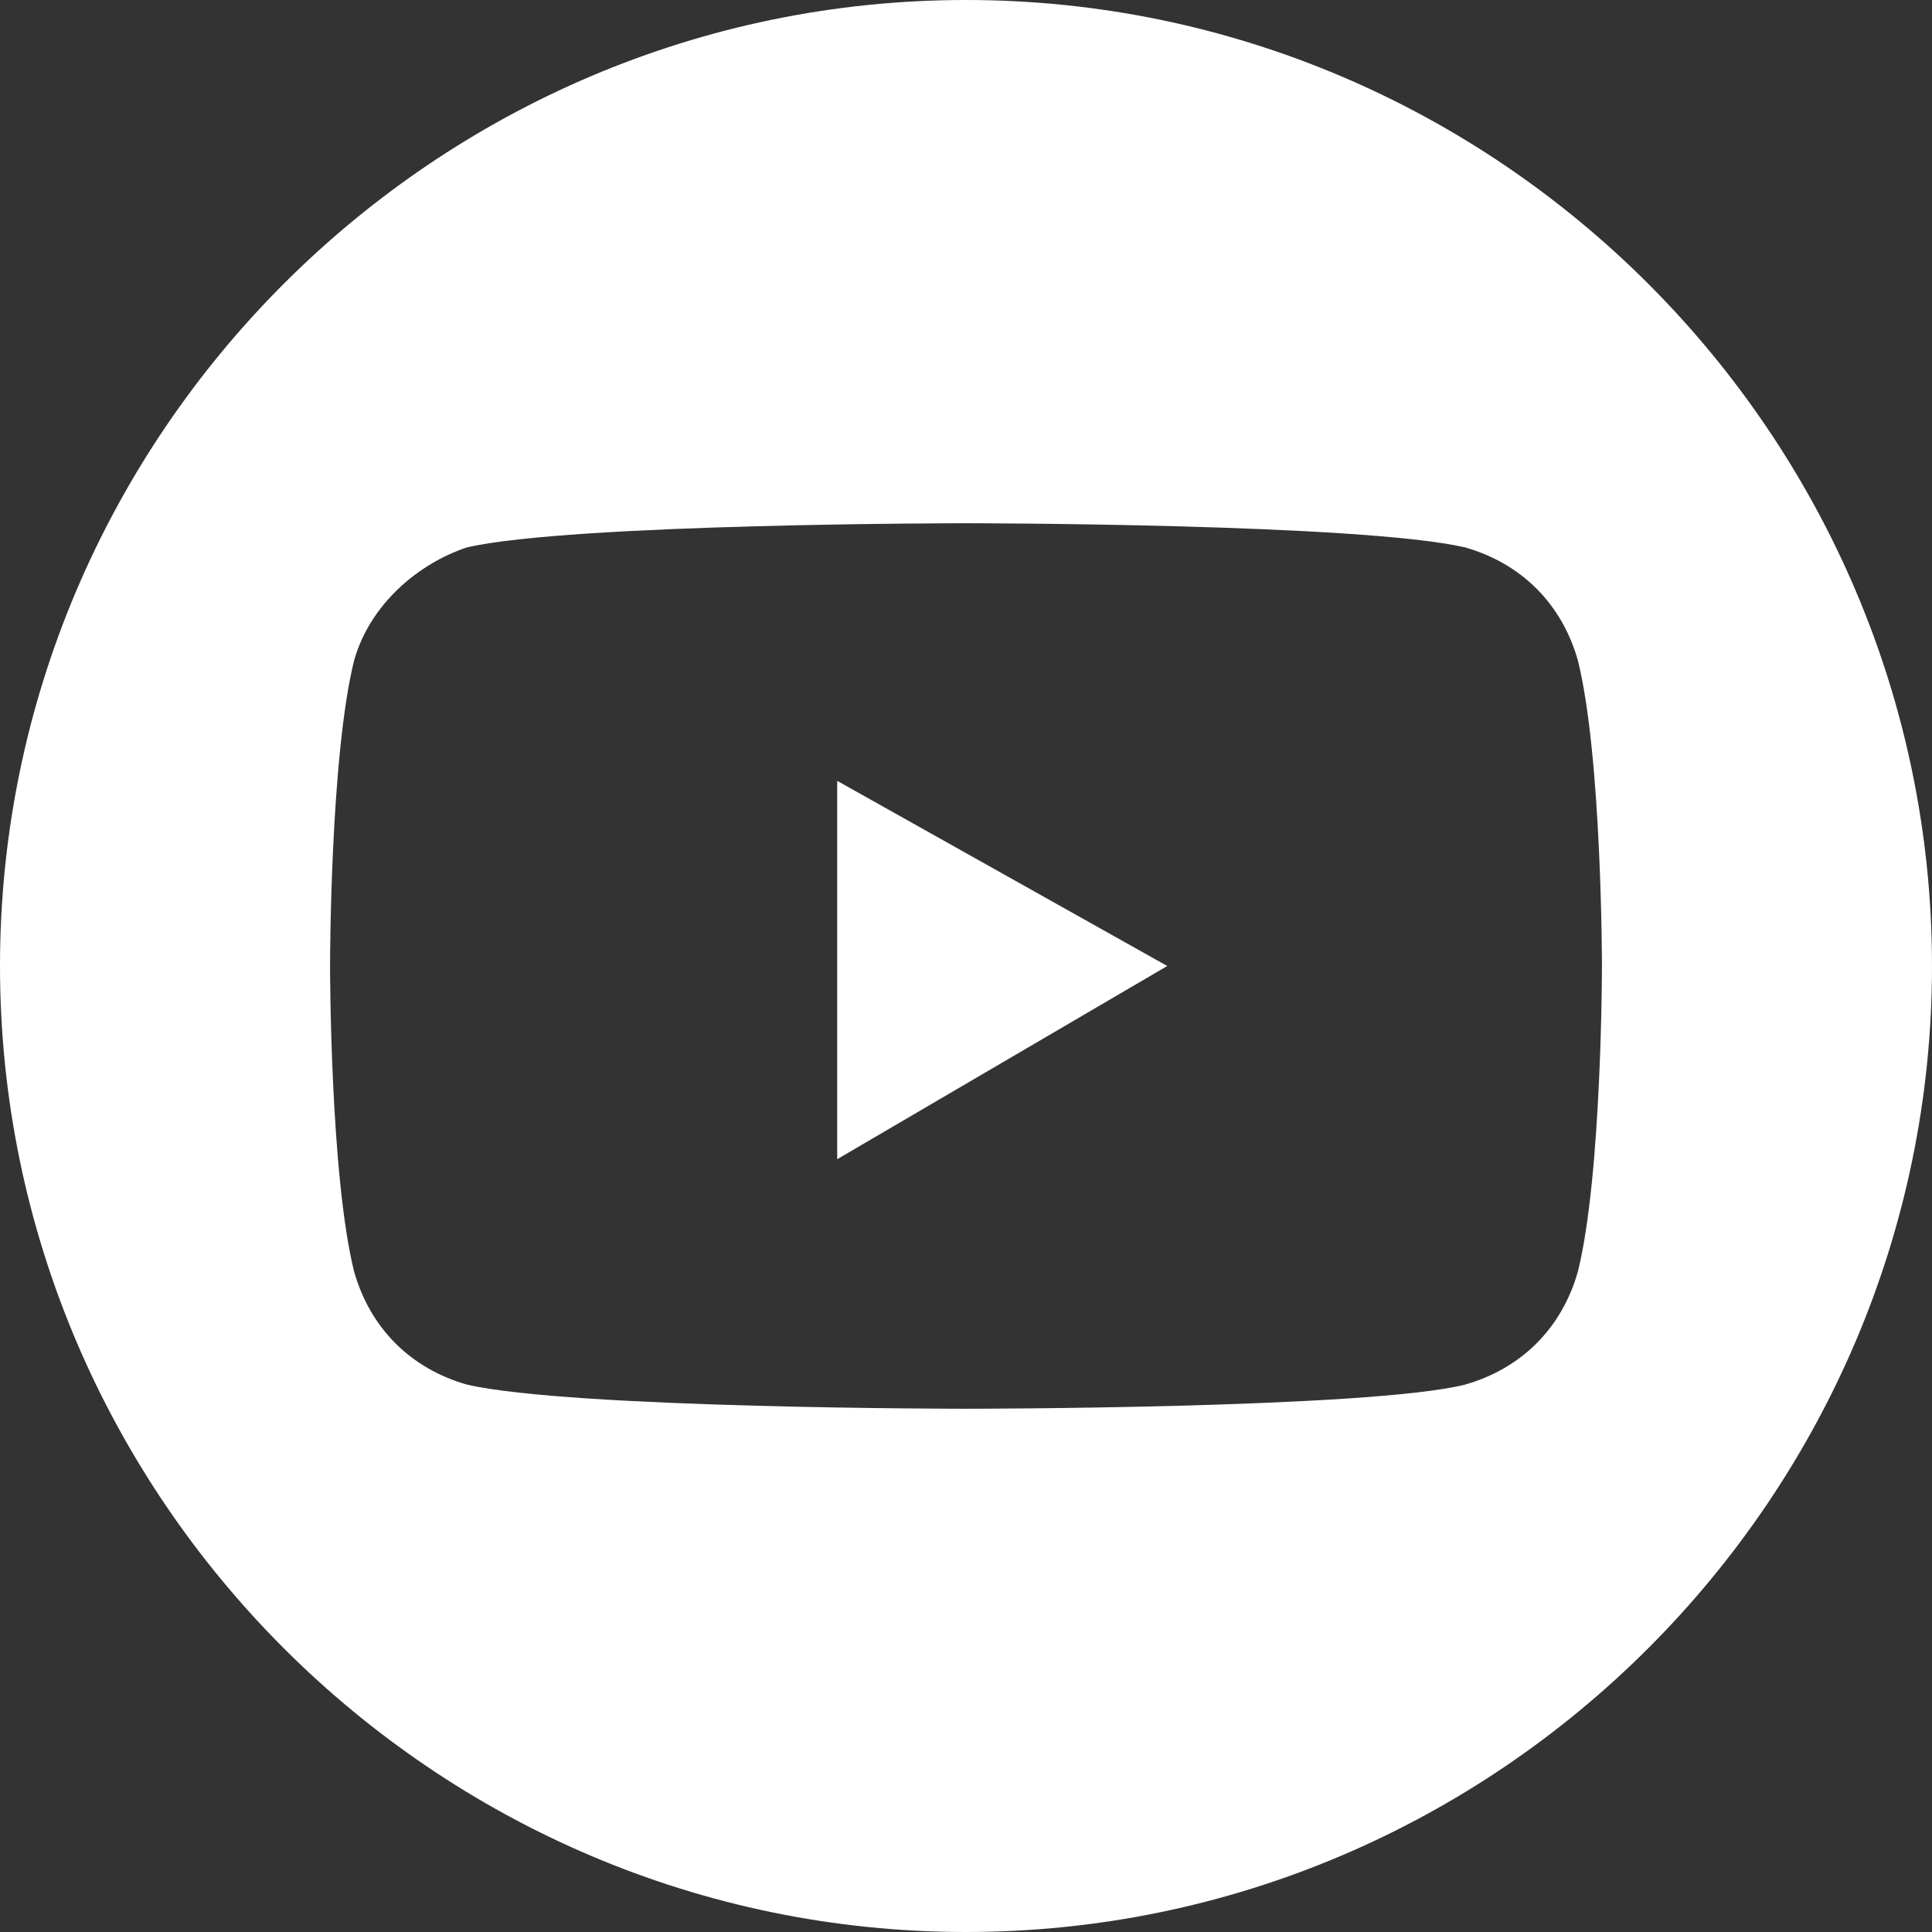
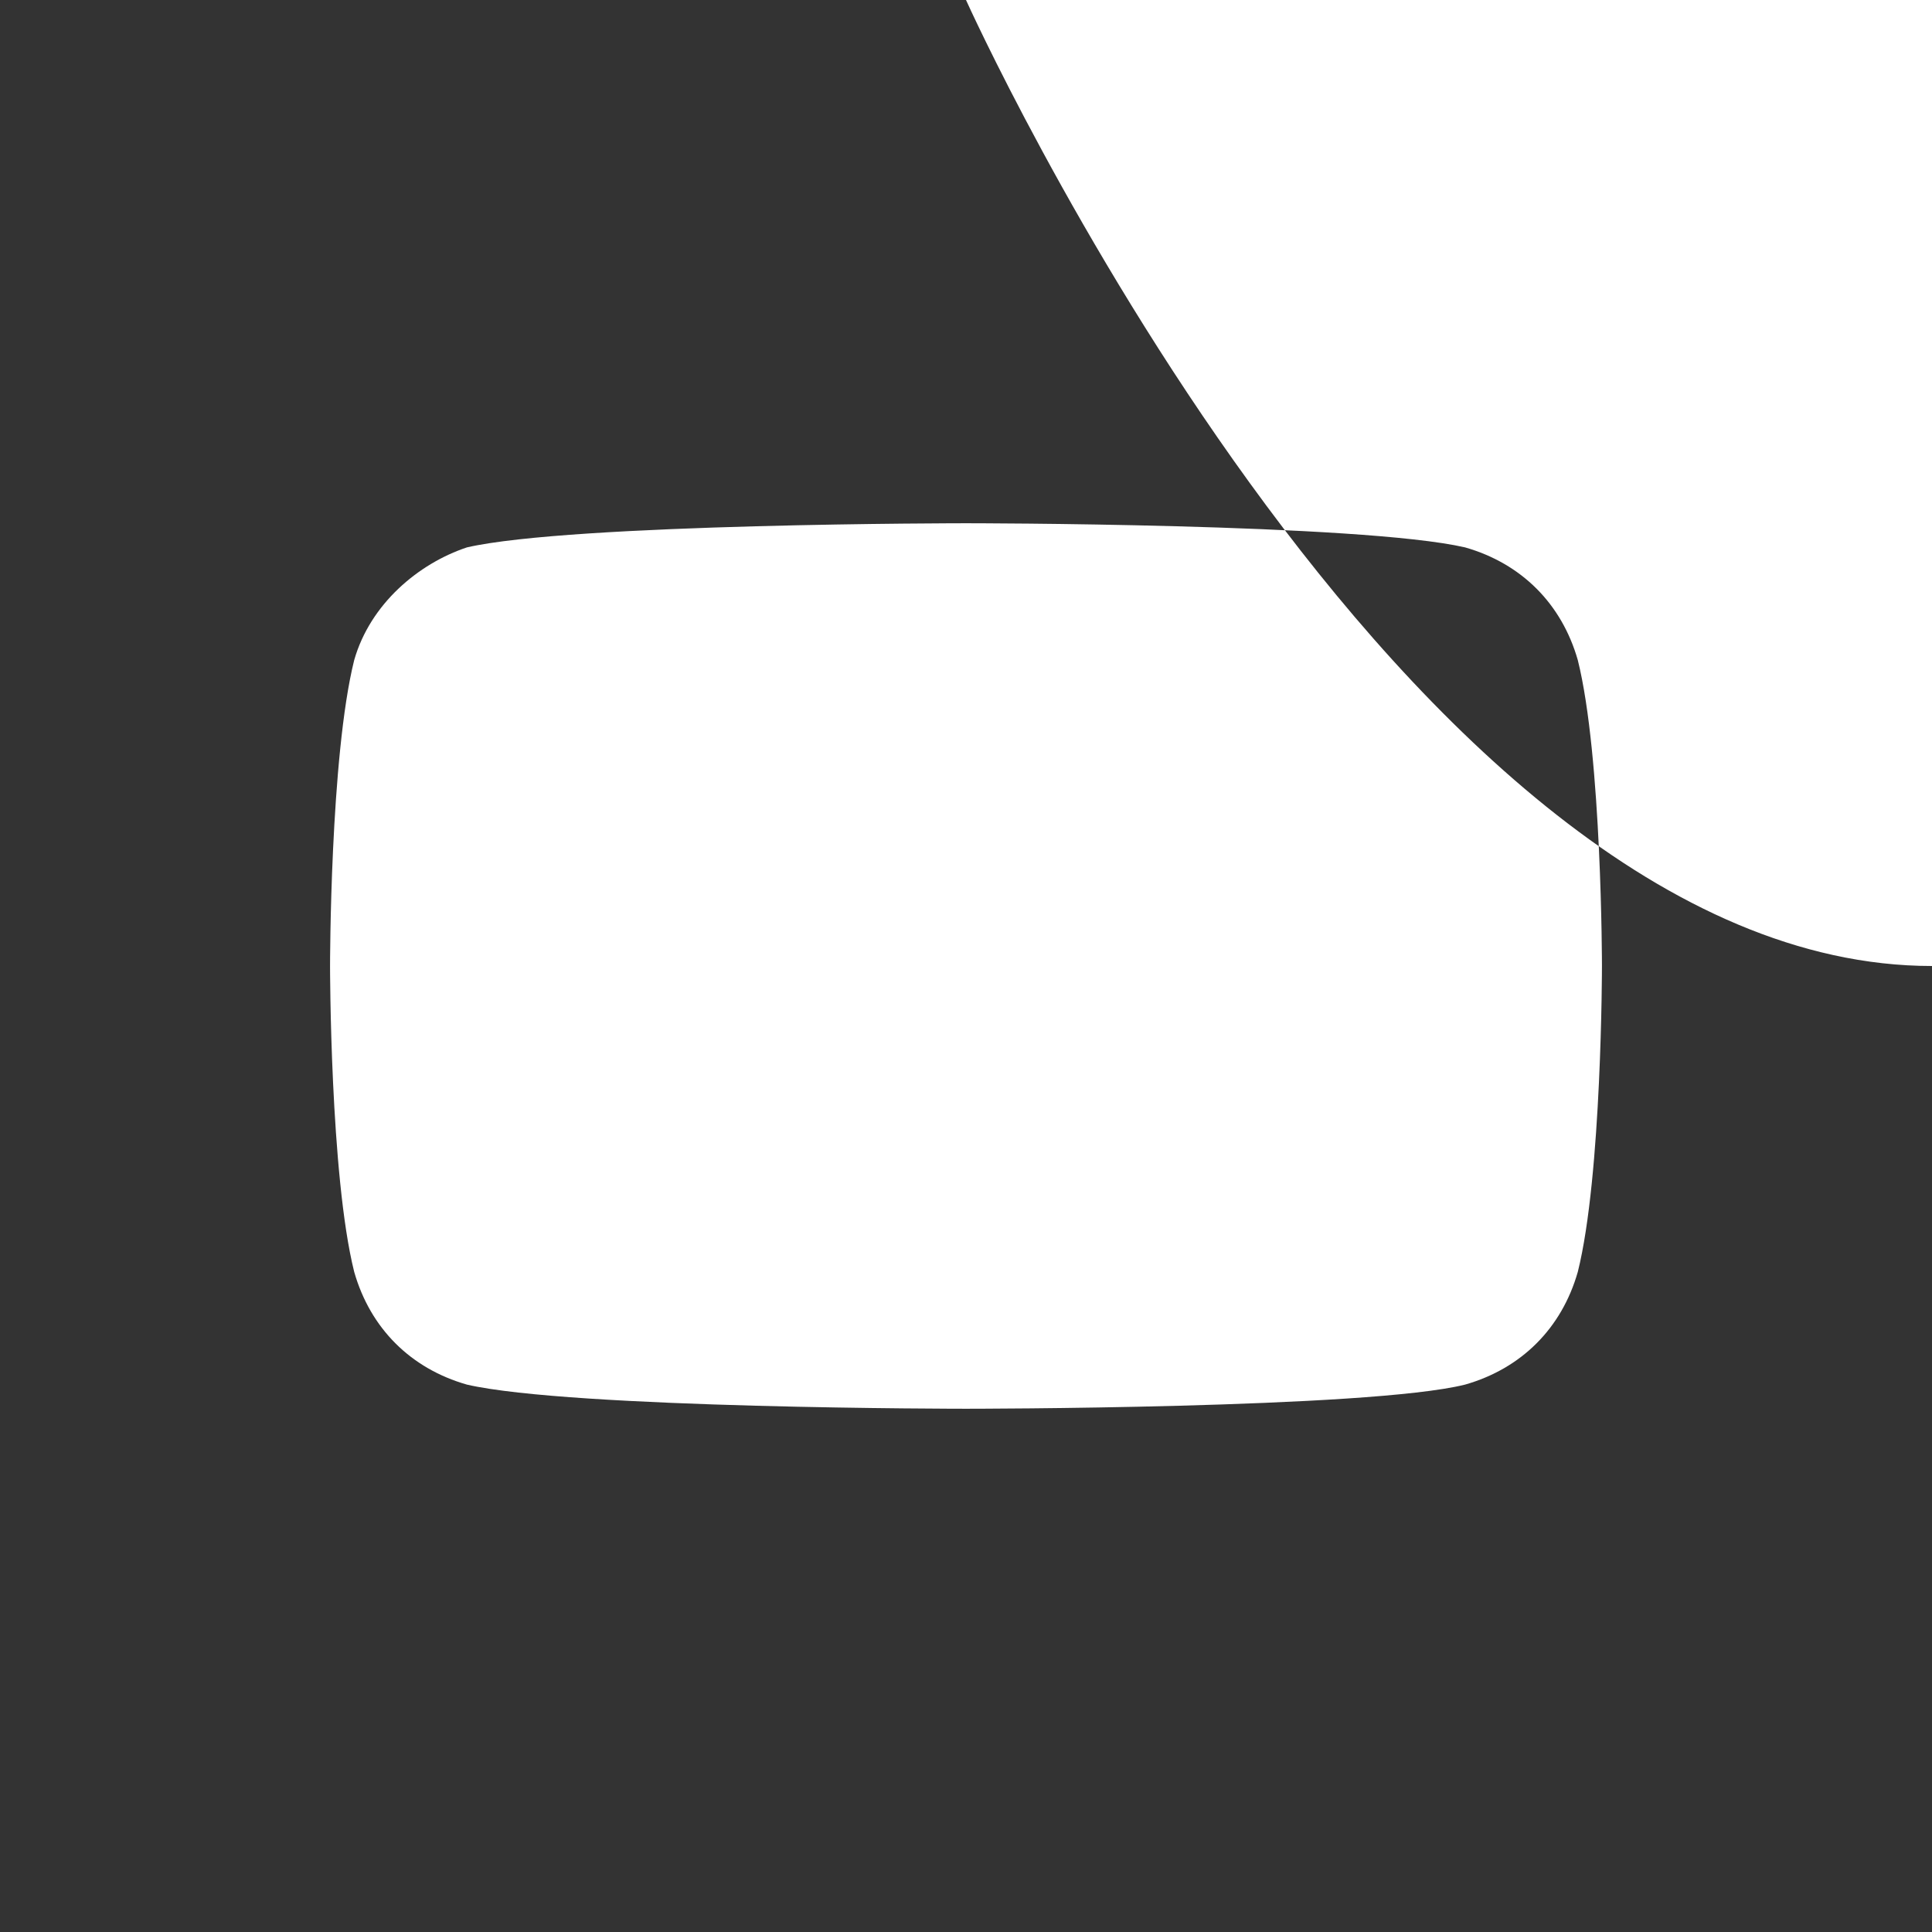
<svg xmlns="http://www.w3.org/2000/svg" version="1.1" id="Layer_1" x="0px" y="0px" viewBox="0 0 24 24" style="enable-background:new 0 0 24 24;" xml:space="preserve">
  <rect x="0" y="0" width="24" height="24" fill="#333333" stroke="none" />
  <style type="text/css">
	.st0{fill:#FFFFFF;}
</style>
  <g id="Layer_3">
</g>
  <g id="Layer_1_1_">
</g>
  <g>
-     <polygon class="st0" points="10.4,14.4 14.5,12 10.4,9.7  " />
-     <path class="st0" d="M12,0C5.4,0,0,5.4,0,12s5.4,12,12,12s12-5.4,12-12S18.6,0,12,0z M19.6,15.8c-0.2,0.7-0.7,1.2-1.4,1.4   c-1.2,0.3-6.2,0.3-6.2,0.3s-4.9,0-6.2-0.3c-0.7-0.2-1.2-0.7-1.4-1.4C4.1,14.6,4.1,12,4.1,12s0-2.6,0.3-3.8C4.6,7.5,5.2,7,5.8,6.8   C7.1,6.5,12,6.5,12,6.5s4.9,0,6.2,0.3c0.7,0.2,1.2,0.7,1.4,1.4c0.3,1.2,0.3,3.8,0.3,3.8S19.9,14.6,19.6,15.8z" />
+     <path class="st0" d="M12,0s5.4,12,12,12s12-5.4,12-12S18.6,0,12,0z M19.6,15.8c-0.2,0.7-0.7,1.2-1.4,1.4   c-1.2,0.3-6.2,0.3-6.2,0.3s-4.9,0-6.2-0.3c-0.7-0.2-1.2-0.7-1.4-1.4C4.1,14.6,4.1,12,4.1,12s0-2.6,0.3-3.8C4.6,7.5,5.2,7,5.8,6.8   C7.1,6.5,12,6.5,12,6.5s4.9,0,6.2,0.3c0.7,0.2,1.2,0.7,1.4,1.4c0.3,1.2,0.3,3.8,0.3,3.8S19.9,14.6,19.6,15.8z" />
  </g>
</svg>